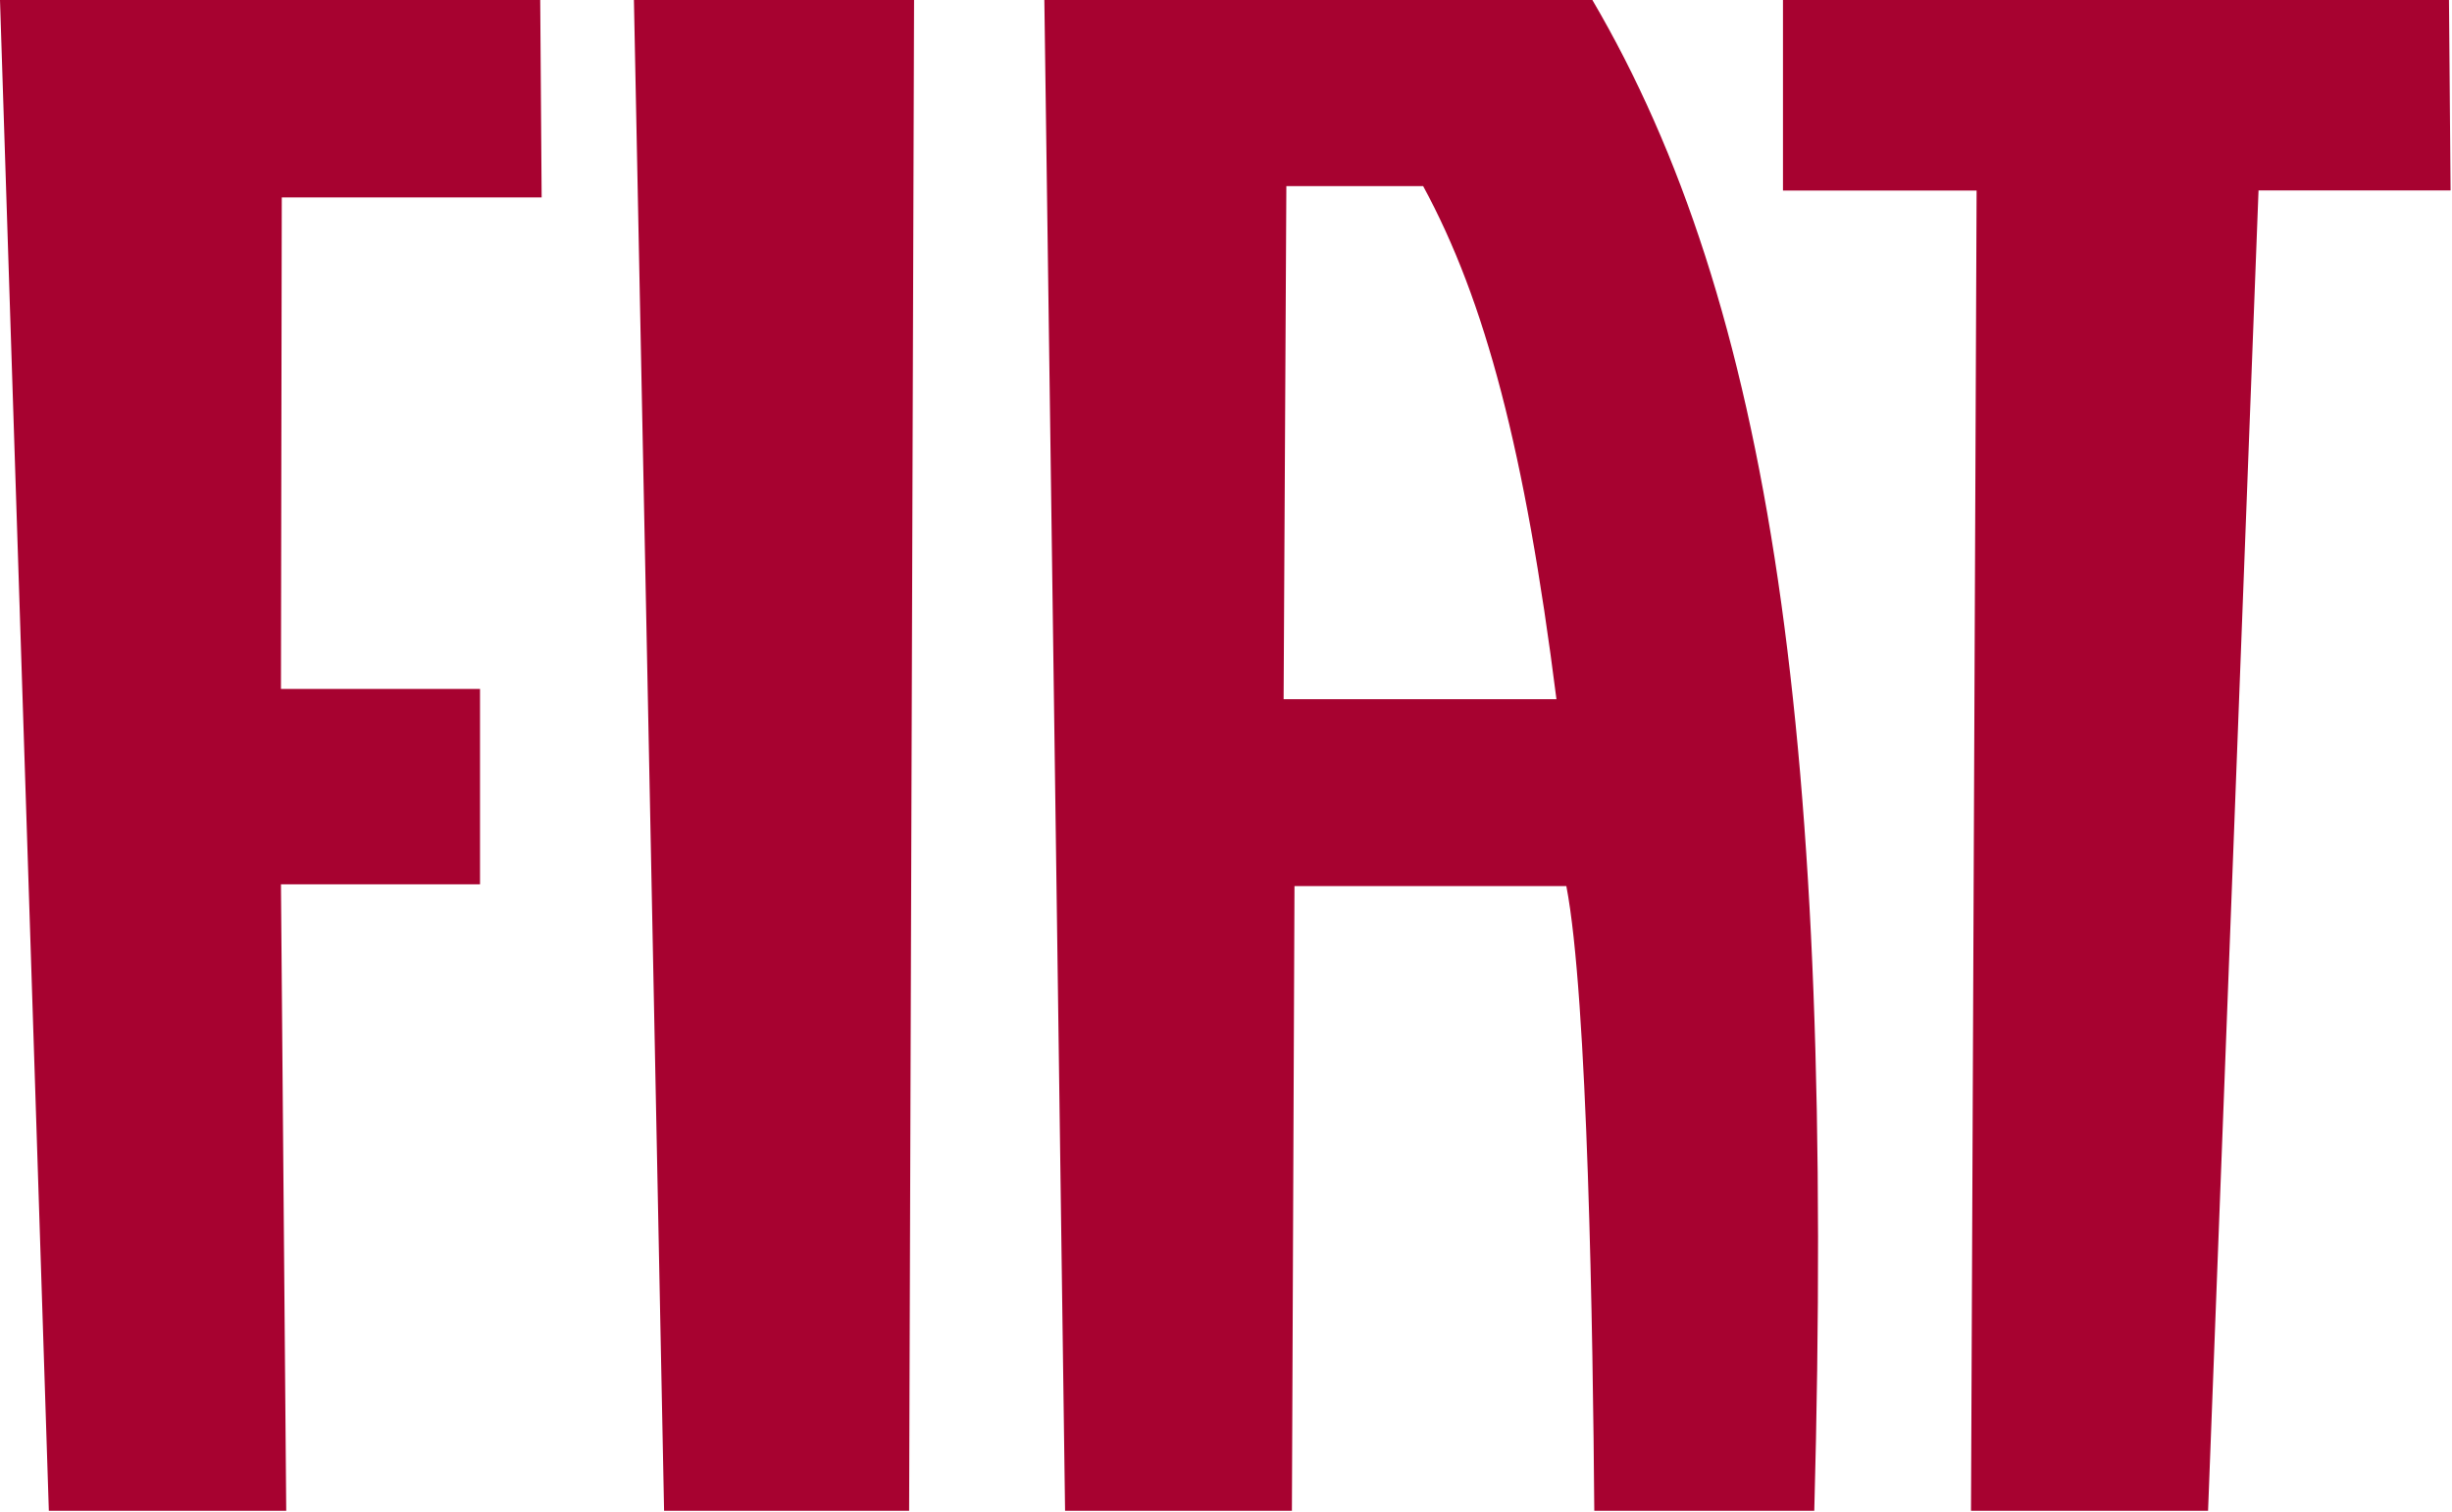
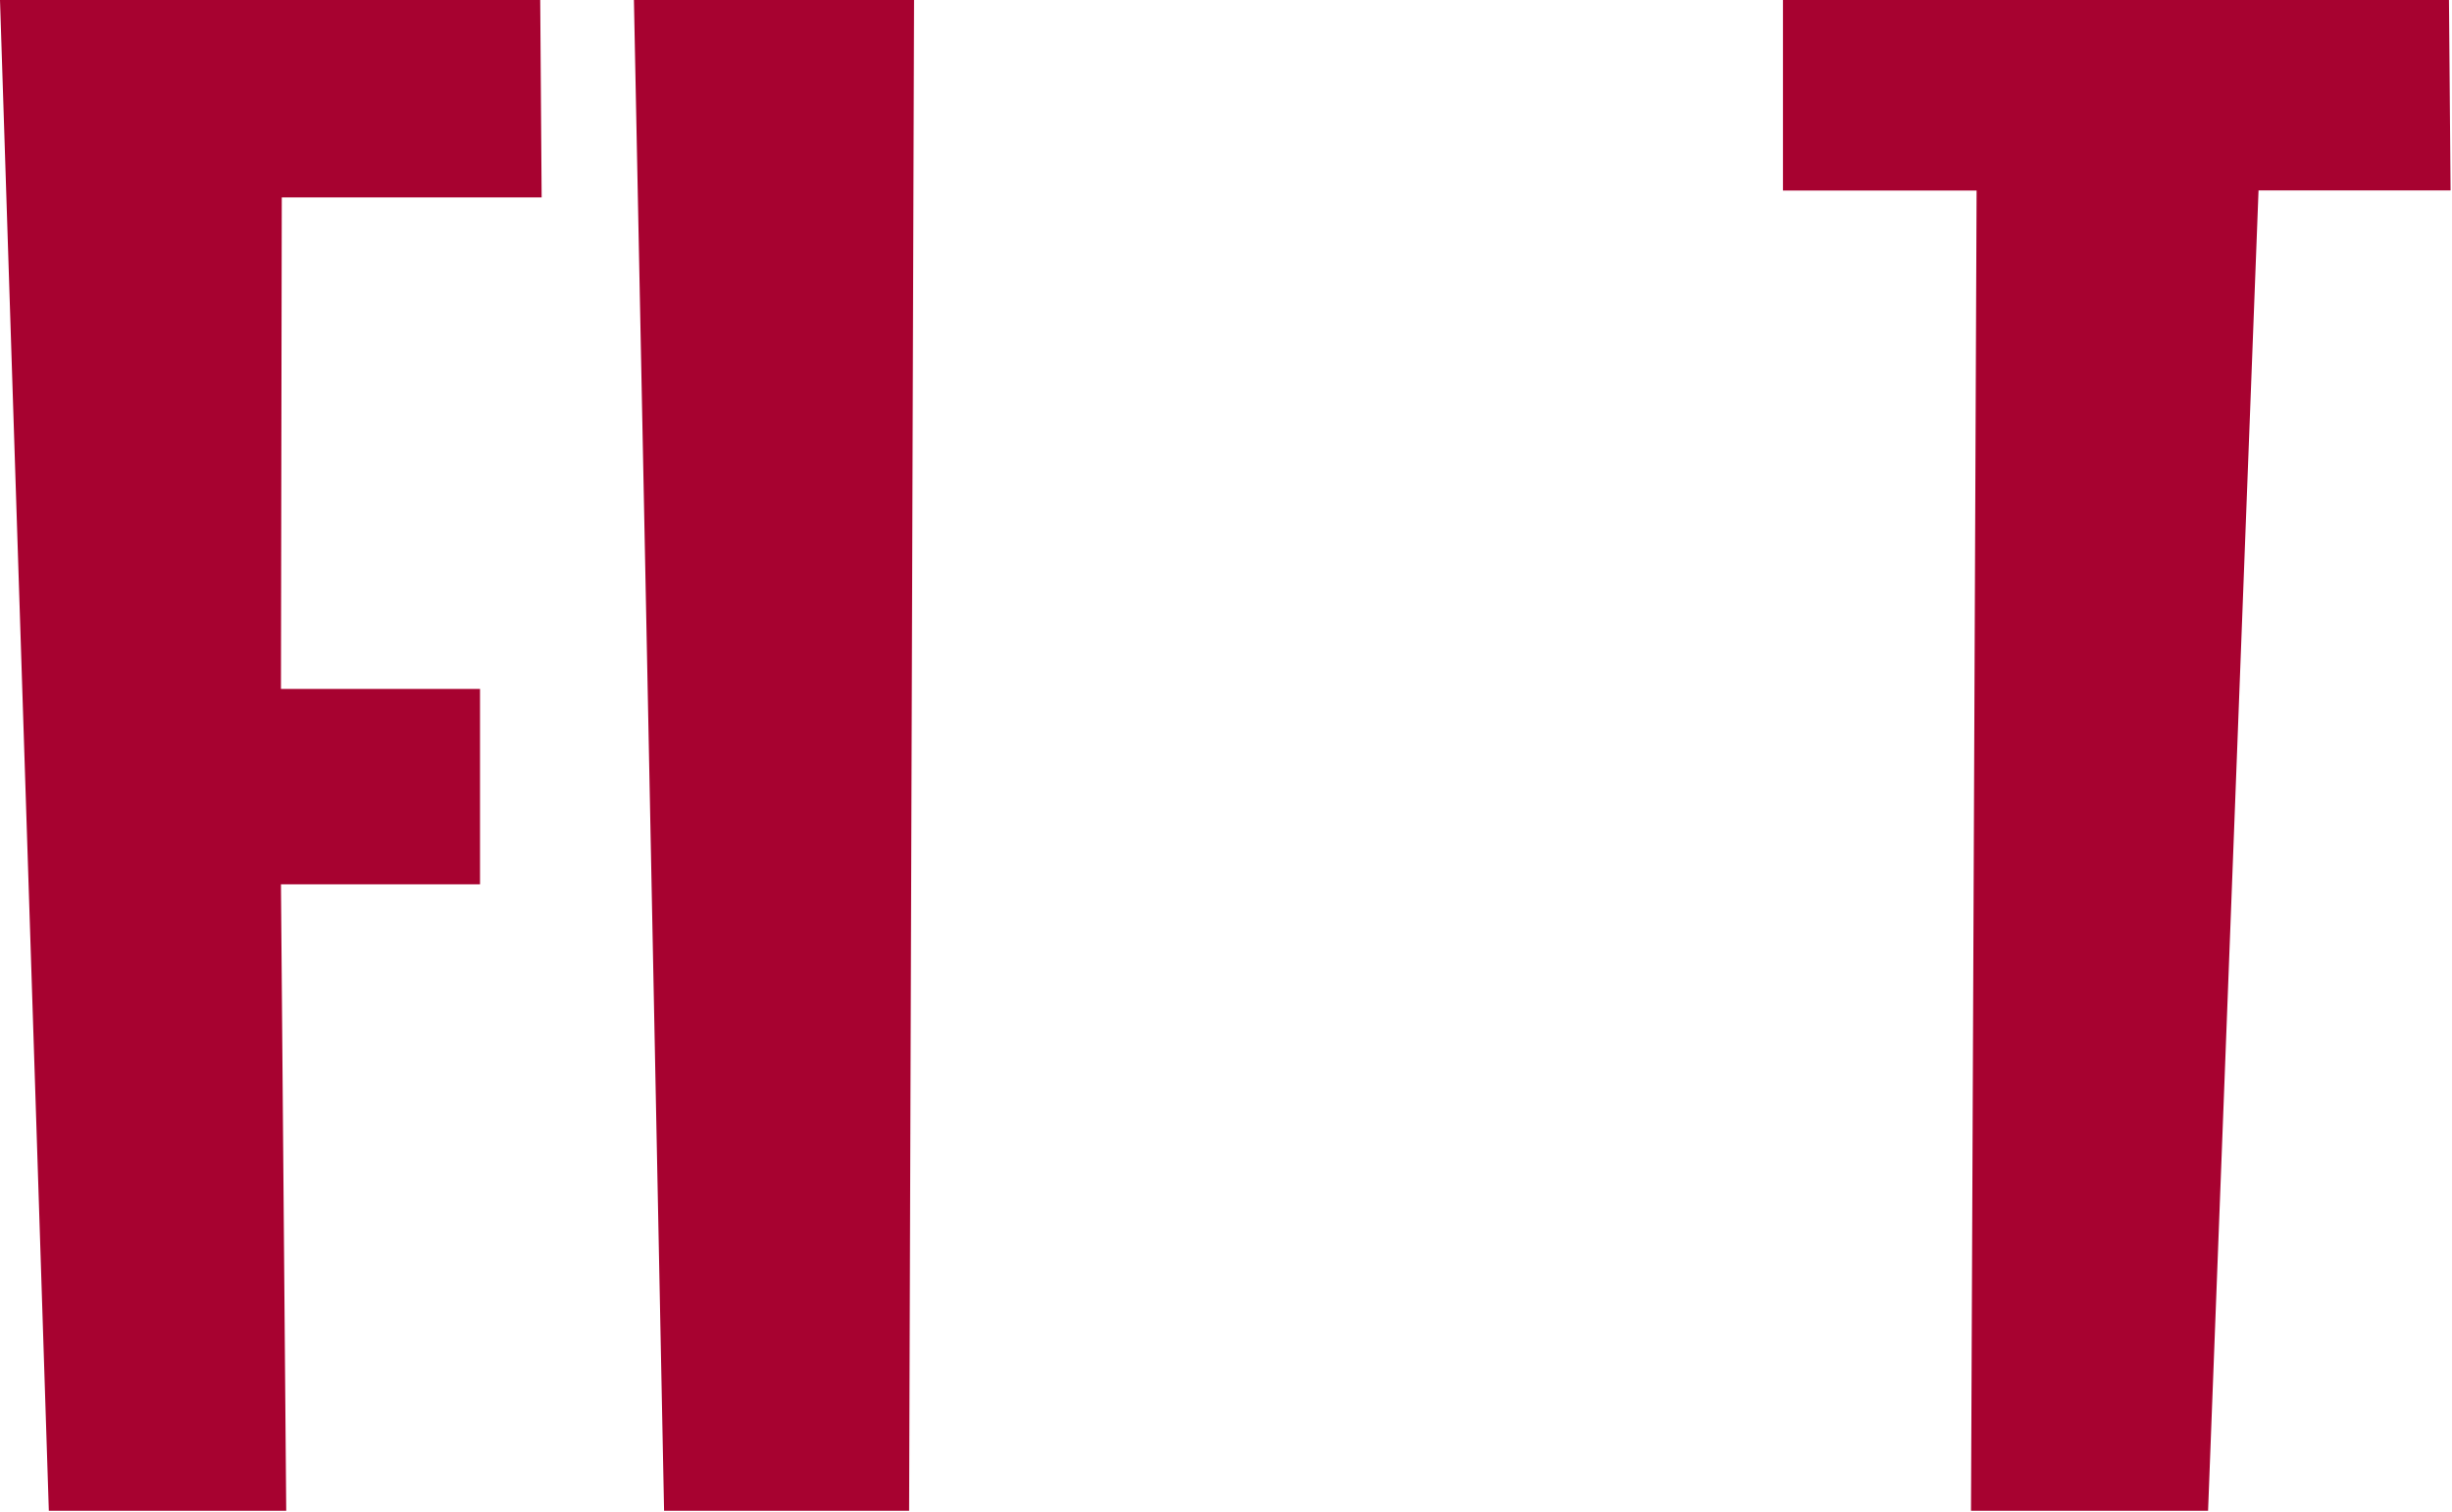
<svg xmlns="http://www.w3.org/2000/svg" width="60pt" height="37pt" viewBox="0 0 60 37" version="1.1">
  <g id="surface1">
    <path style=" stroke:none;fill-rule:nonzero;fill:rgb(65.49%,0.784%,18.824%);fill-opacity:1;" d="M 0 0 L 1.195 36.977 L 7.004 36.977 L 6.875 21.645 L 11.746 21.645 L 11.746 16.863 L 6.875 16.863 L 6.895 4.832 L 13.254 4.832 L 13.219 0 Z M 0 0 " />
    <path style=" stroke:none;fill-rule:nonzero;fill:rgb(65.49%,0.784%,18.824%);fill-opacity:1;" d="M 15.512 0 L 16.25 36.977 L 22.246 36.977 L 22.367 0 Z M 15.512 0 " />
    <path style=" stroke:none;fill-rule:nonzero;fill:rgb(65.49%,0.784%,18.824%);fill-opacity:1;" d="M 43.629 0 L 43.629 4.664 L 48.367 4.664 L 48.23 36.977 L 54.031 36.977 L 55.266 4.66 L 59.965 4.66 L 59.926 0 Z M 43.629 0 " />
-     <path style=" stroke:none;fill-rule:nonzero;fill:rgb(65.49%,0.784%,18.824%);fill-opacity:1;" d="M 31.41 17.113 L 31.477 4.555 L 34.824 4.555 C 36.344 7.352 37.32 11.051 38.086 17.113 Z M 26.062 36.977 L 31.613 36.977 L 31.676 21.688 L 38.328 21.688 C 38.852 24.383 38.98 32.715 39.012 36.977 L 44.395 36.977 C 44.906 18.098 43.324 7.43 38.965 0 L 25.555 0 Z M 26.062 36.977 " />
  </g>
</svg>